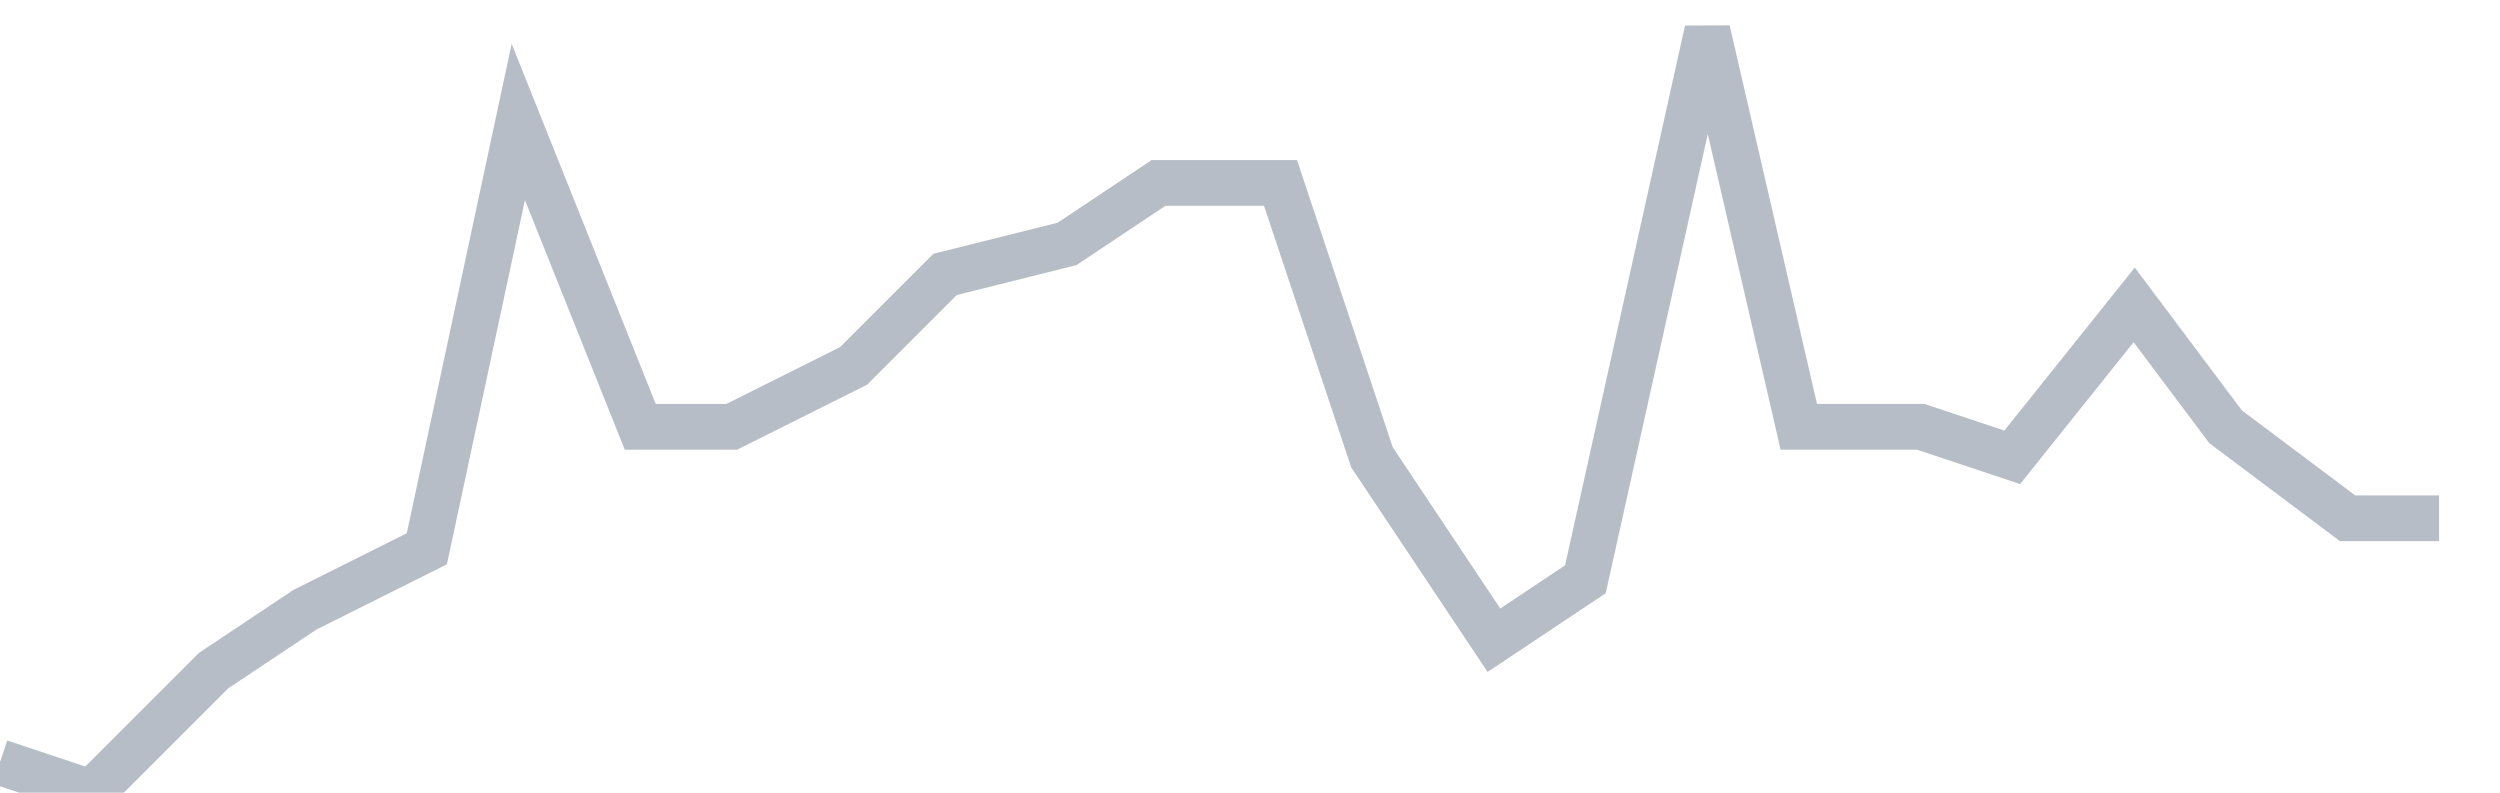
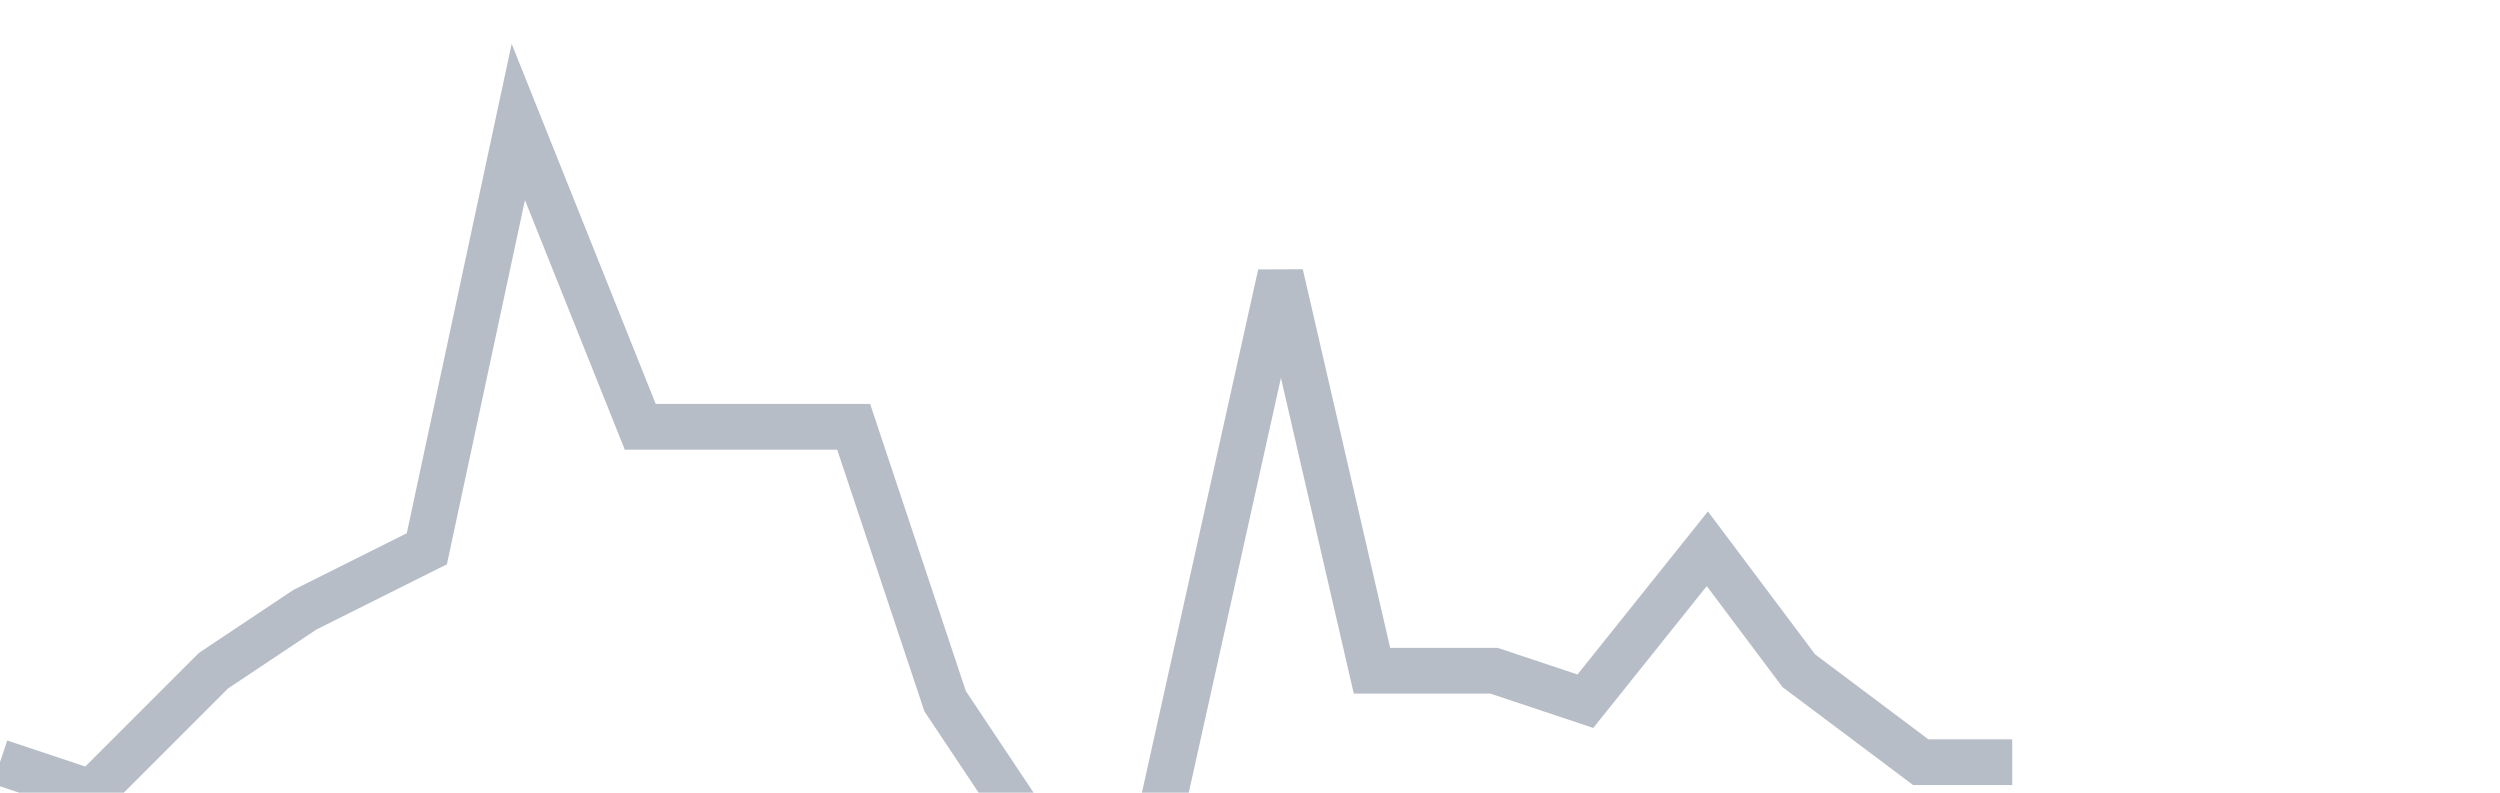
<svg xmlns="http://www.w3.org/2000/svg" width="82" height="26" fill="none">
-   <path d="M0 25l3 1 4-4 3-2 4-2 3-14 4 10h3l4-2 3-3 4-1 3-2h4l3 9 4 6 3-2 4-18 3 13h4l3 1 4-5 3 4 4 3h3" stroke="#B7BDC6" stroke-width="1.5" />
+   <path d="M0 25l3 1 4-4 3-2 4-2 3-14 4 10h3h4l3 9 4 6 3-2 4-18 3 13h4l3 1 4-5 3 4 4 3h3" stroke="#B7BDC6" stroke-width="1.5" />
</svg>